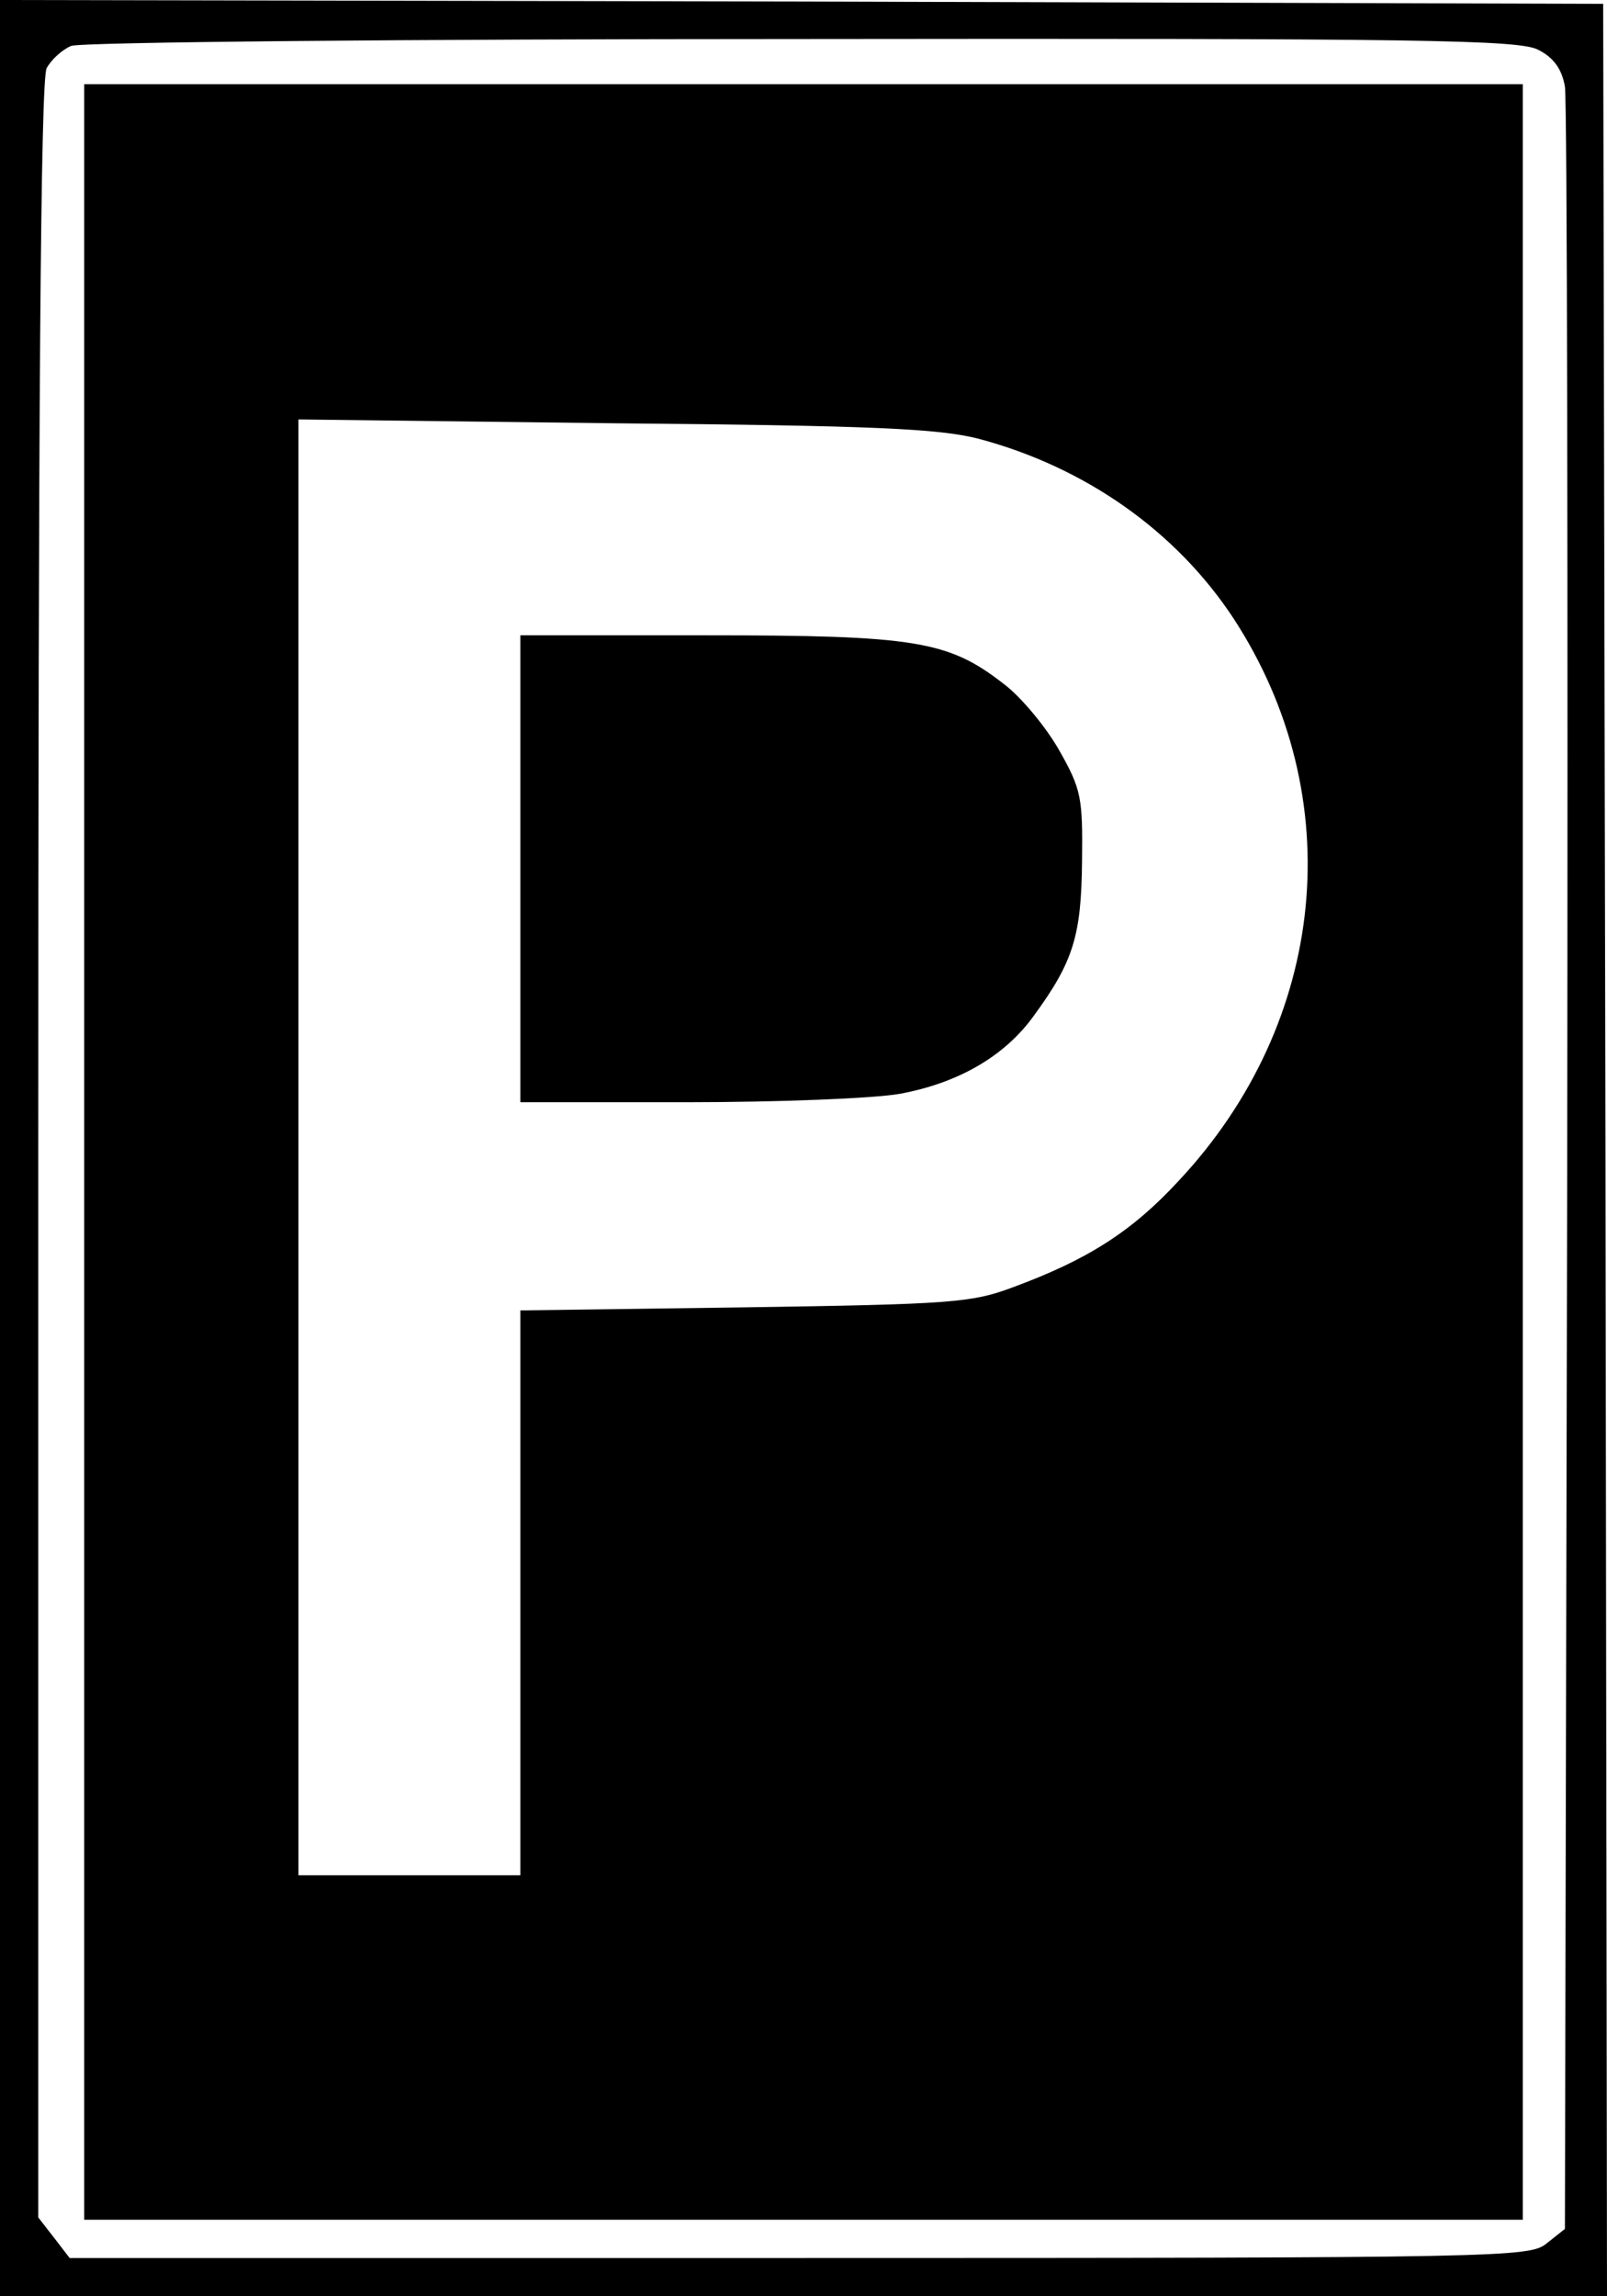
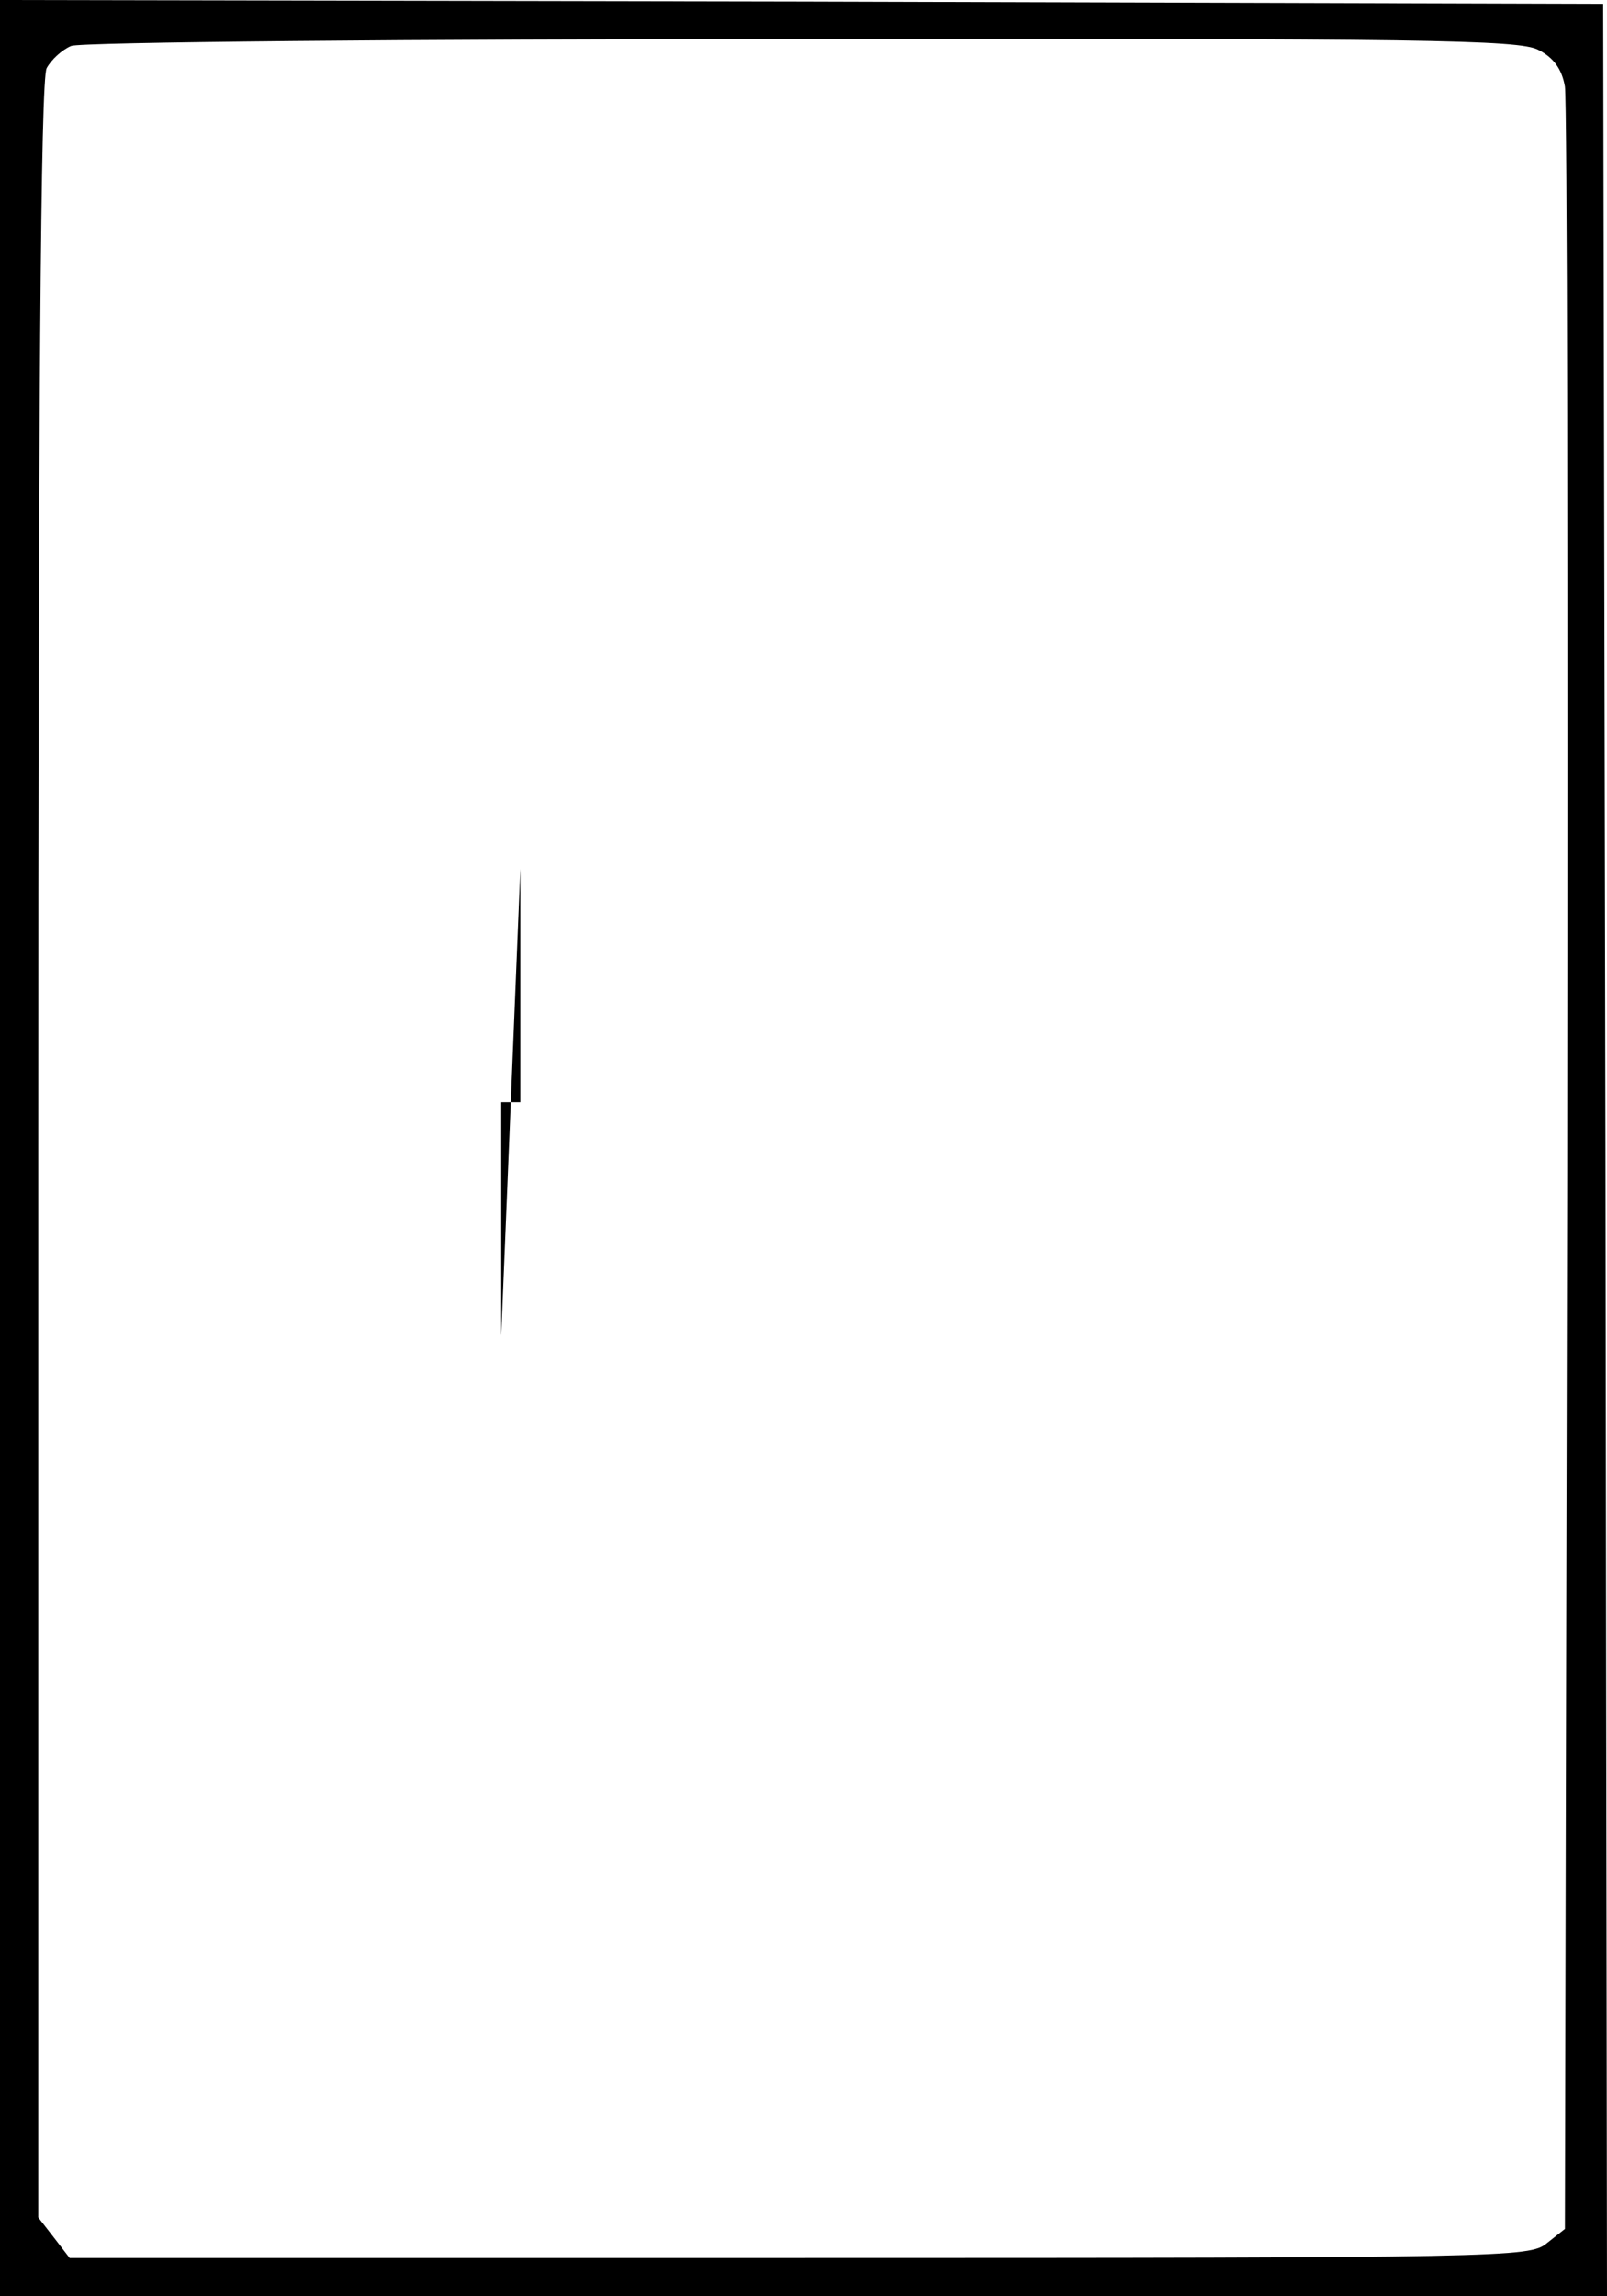
<svg xmlns="http://www.w3.org/2000/svg" version="1.0" width="210pt" height="300pt" viewBox="0 0 210 300" preserveAspectRatio="xMidYMid meet">
  <g transform="translate(0,300) scale(0.1,-0.1)" fill="#000000" stroke="none">
    <path d="M0 1500 l0 -1500 1050 0 1050 0 -2 1498 -3 1497 -1047 3 -1048 2 0 -1500z m2010 1435 c20 -10 31 -25 35 -48 3 -17 4 -655 3 -1415 l-3 -1384 -24 -19 c-22 -18 -53 -19 -976 -19 l-954 0 -20 26 -21 27 0 1394 c0 967 3 1400 11 1414 6 11 20 24 32 29 12 5 442 9 955 9 811 1 937 -1 962 -14z" />
-     <path d="M110 1495 l0 -1395 940 0 940 0 0 1395 0 1395 -940 0 -940 0 0 -1395z m1168 932 c140 -37 259 -121 334 -235 152 -233 123 -527 -72 -735 -61 -66 -119 -103 -217 -139 -53 -20 -81 -22 -350 -26 l-293 -4 0 -369 0 -369 -145 0 -145 0 0 951 0 951 413 -5 c339 -3 423 -7 475 -20z" />
-     <path d="M680 1865 l0 -305 218 0 c120 0 245 5 278 11 76 14 137 49 175 102 52 71 62 105 63 202 1 83 -1 94 -30 145 -17 30 -50 70 -73 87 -72 56 -116 63 -388 63 l-243 0 0 -305z" />
+     <path d="M680 1865 l0 -305 218 0 l-243 0 0 -305z" />
  </g>
</svg>